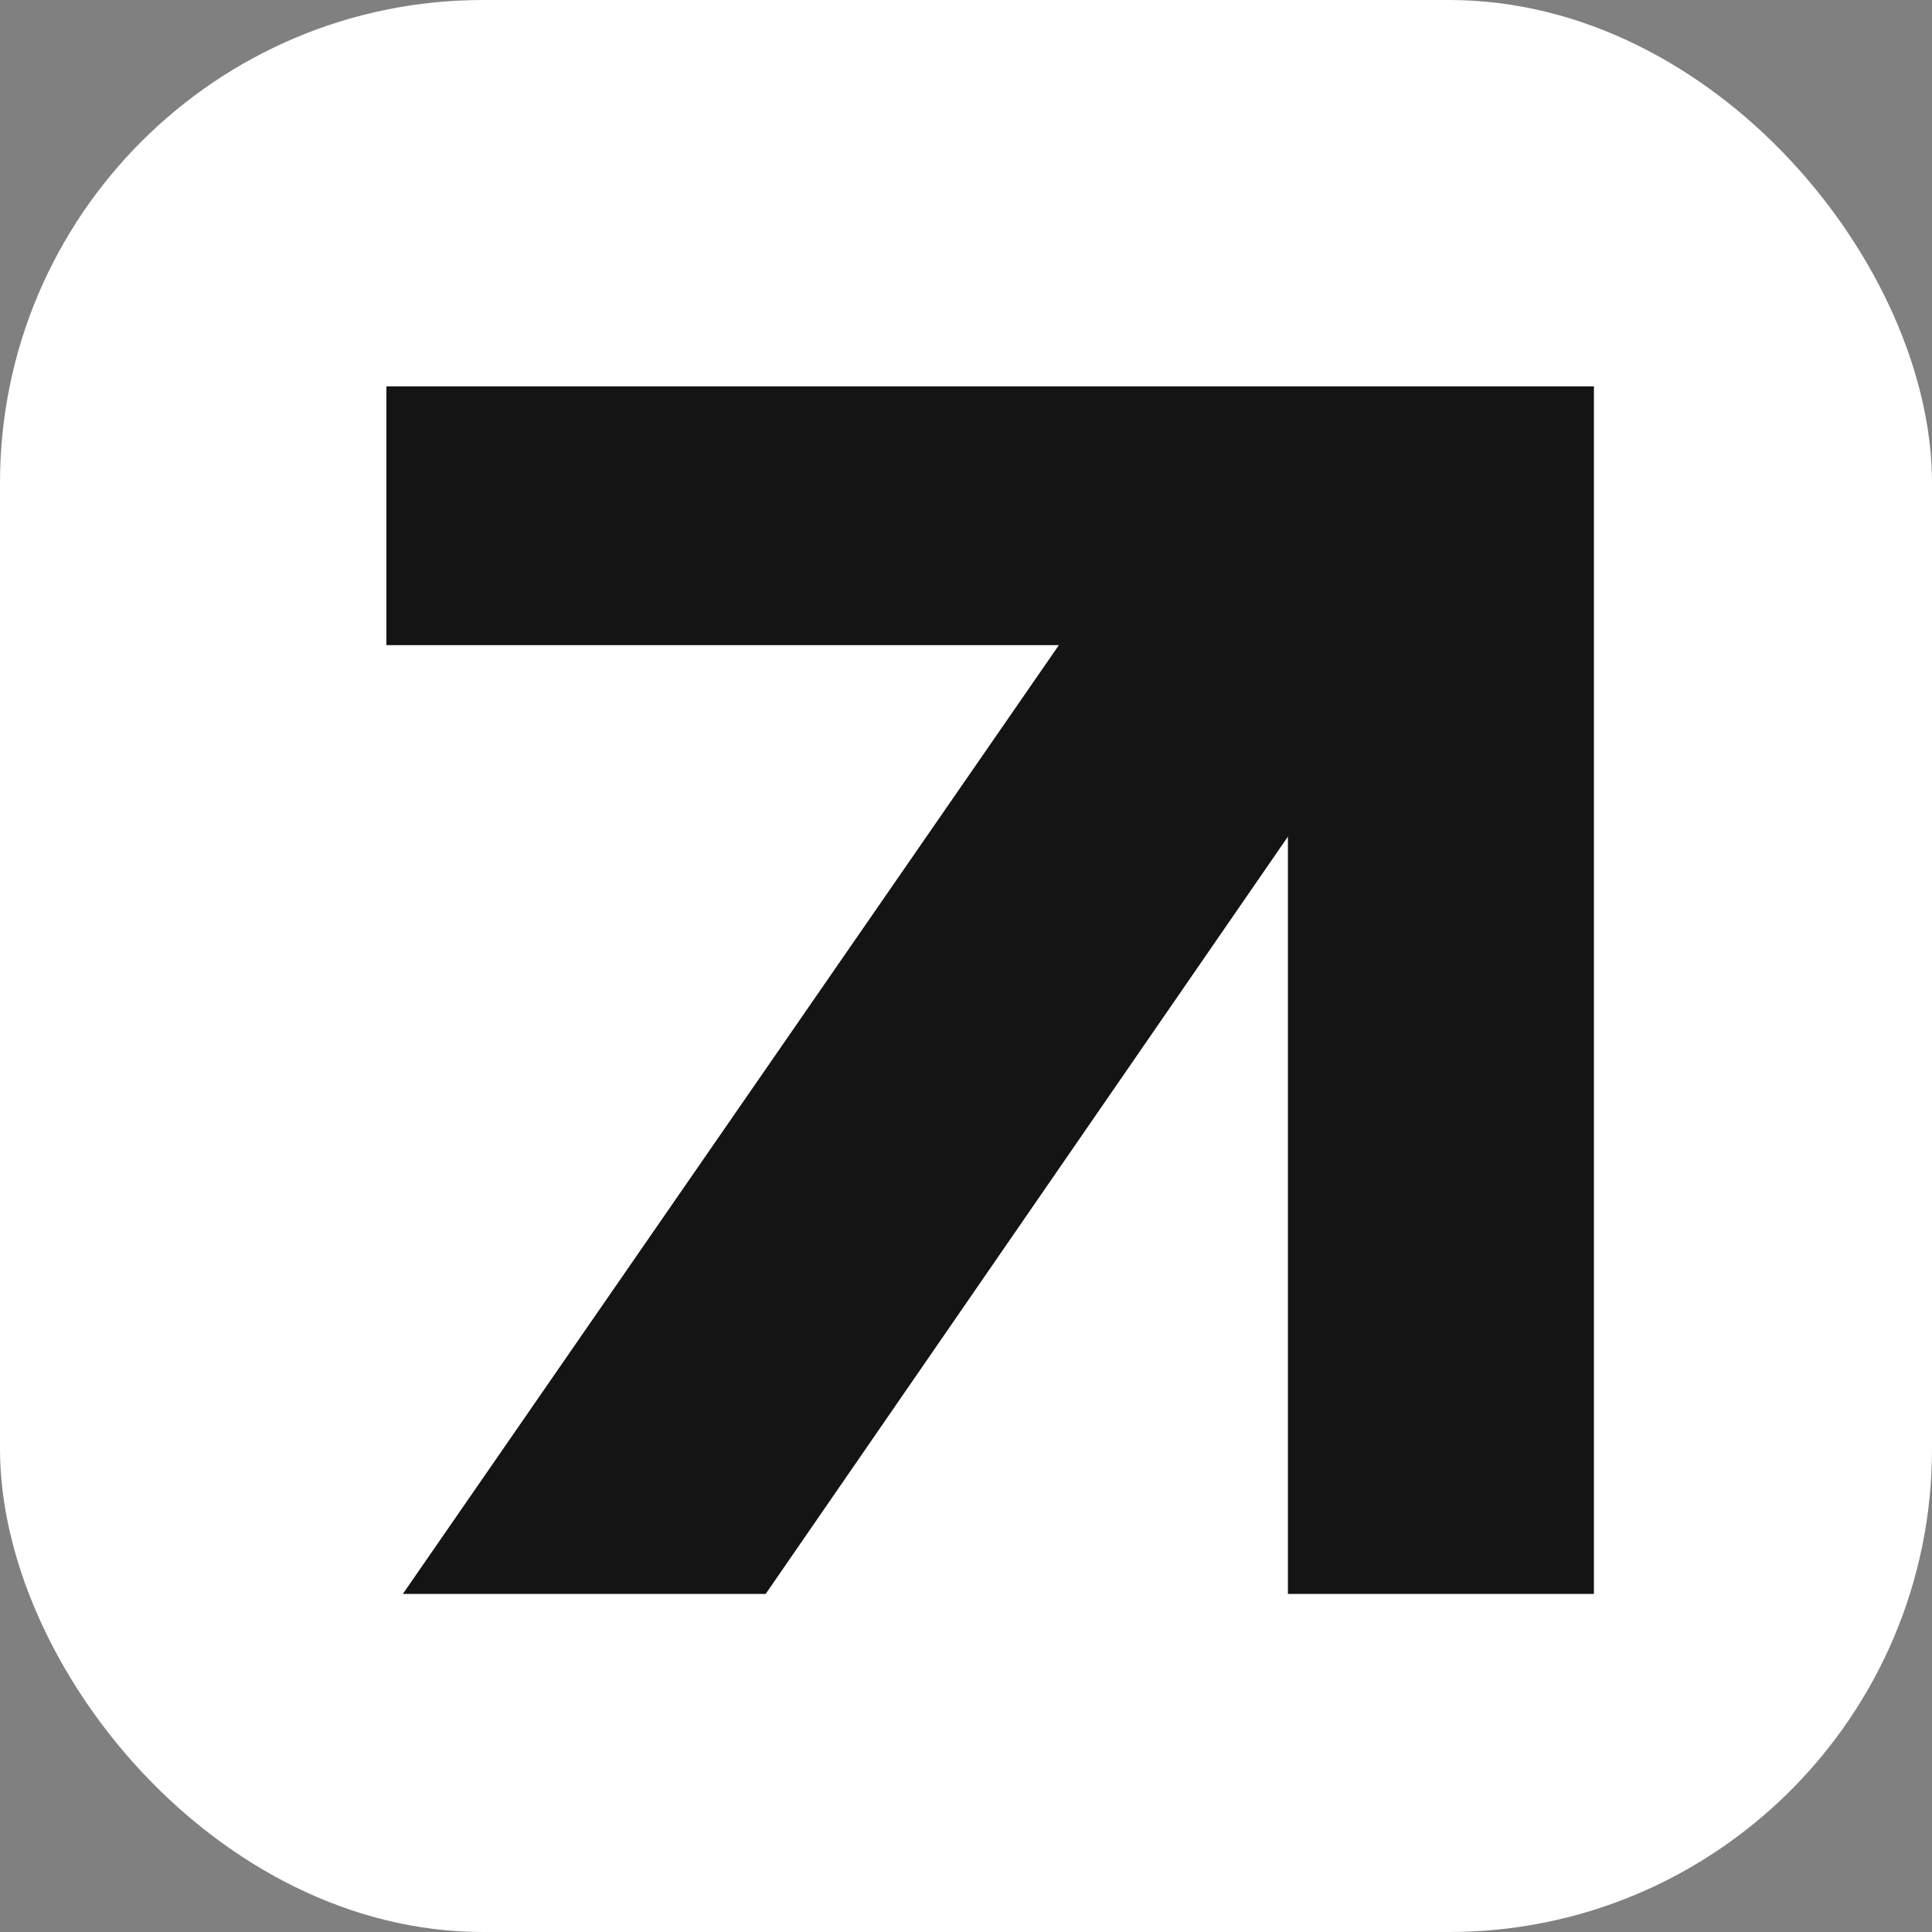
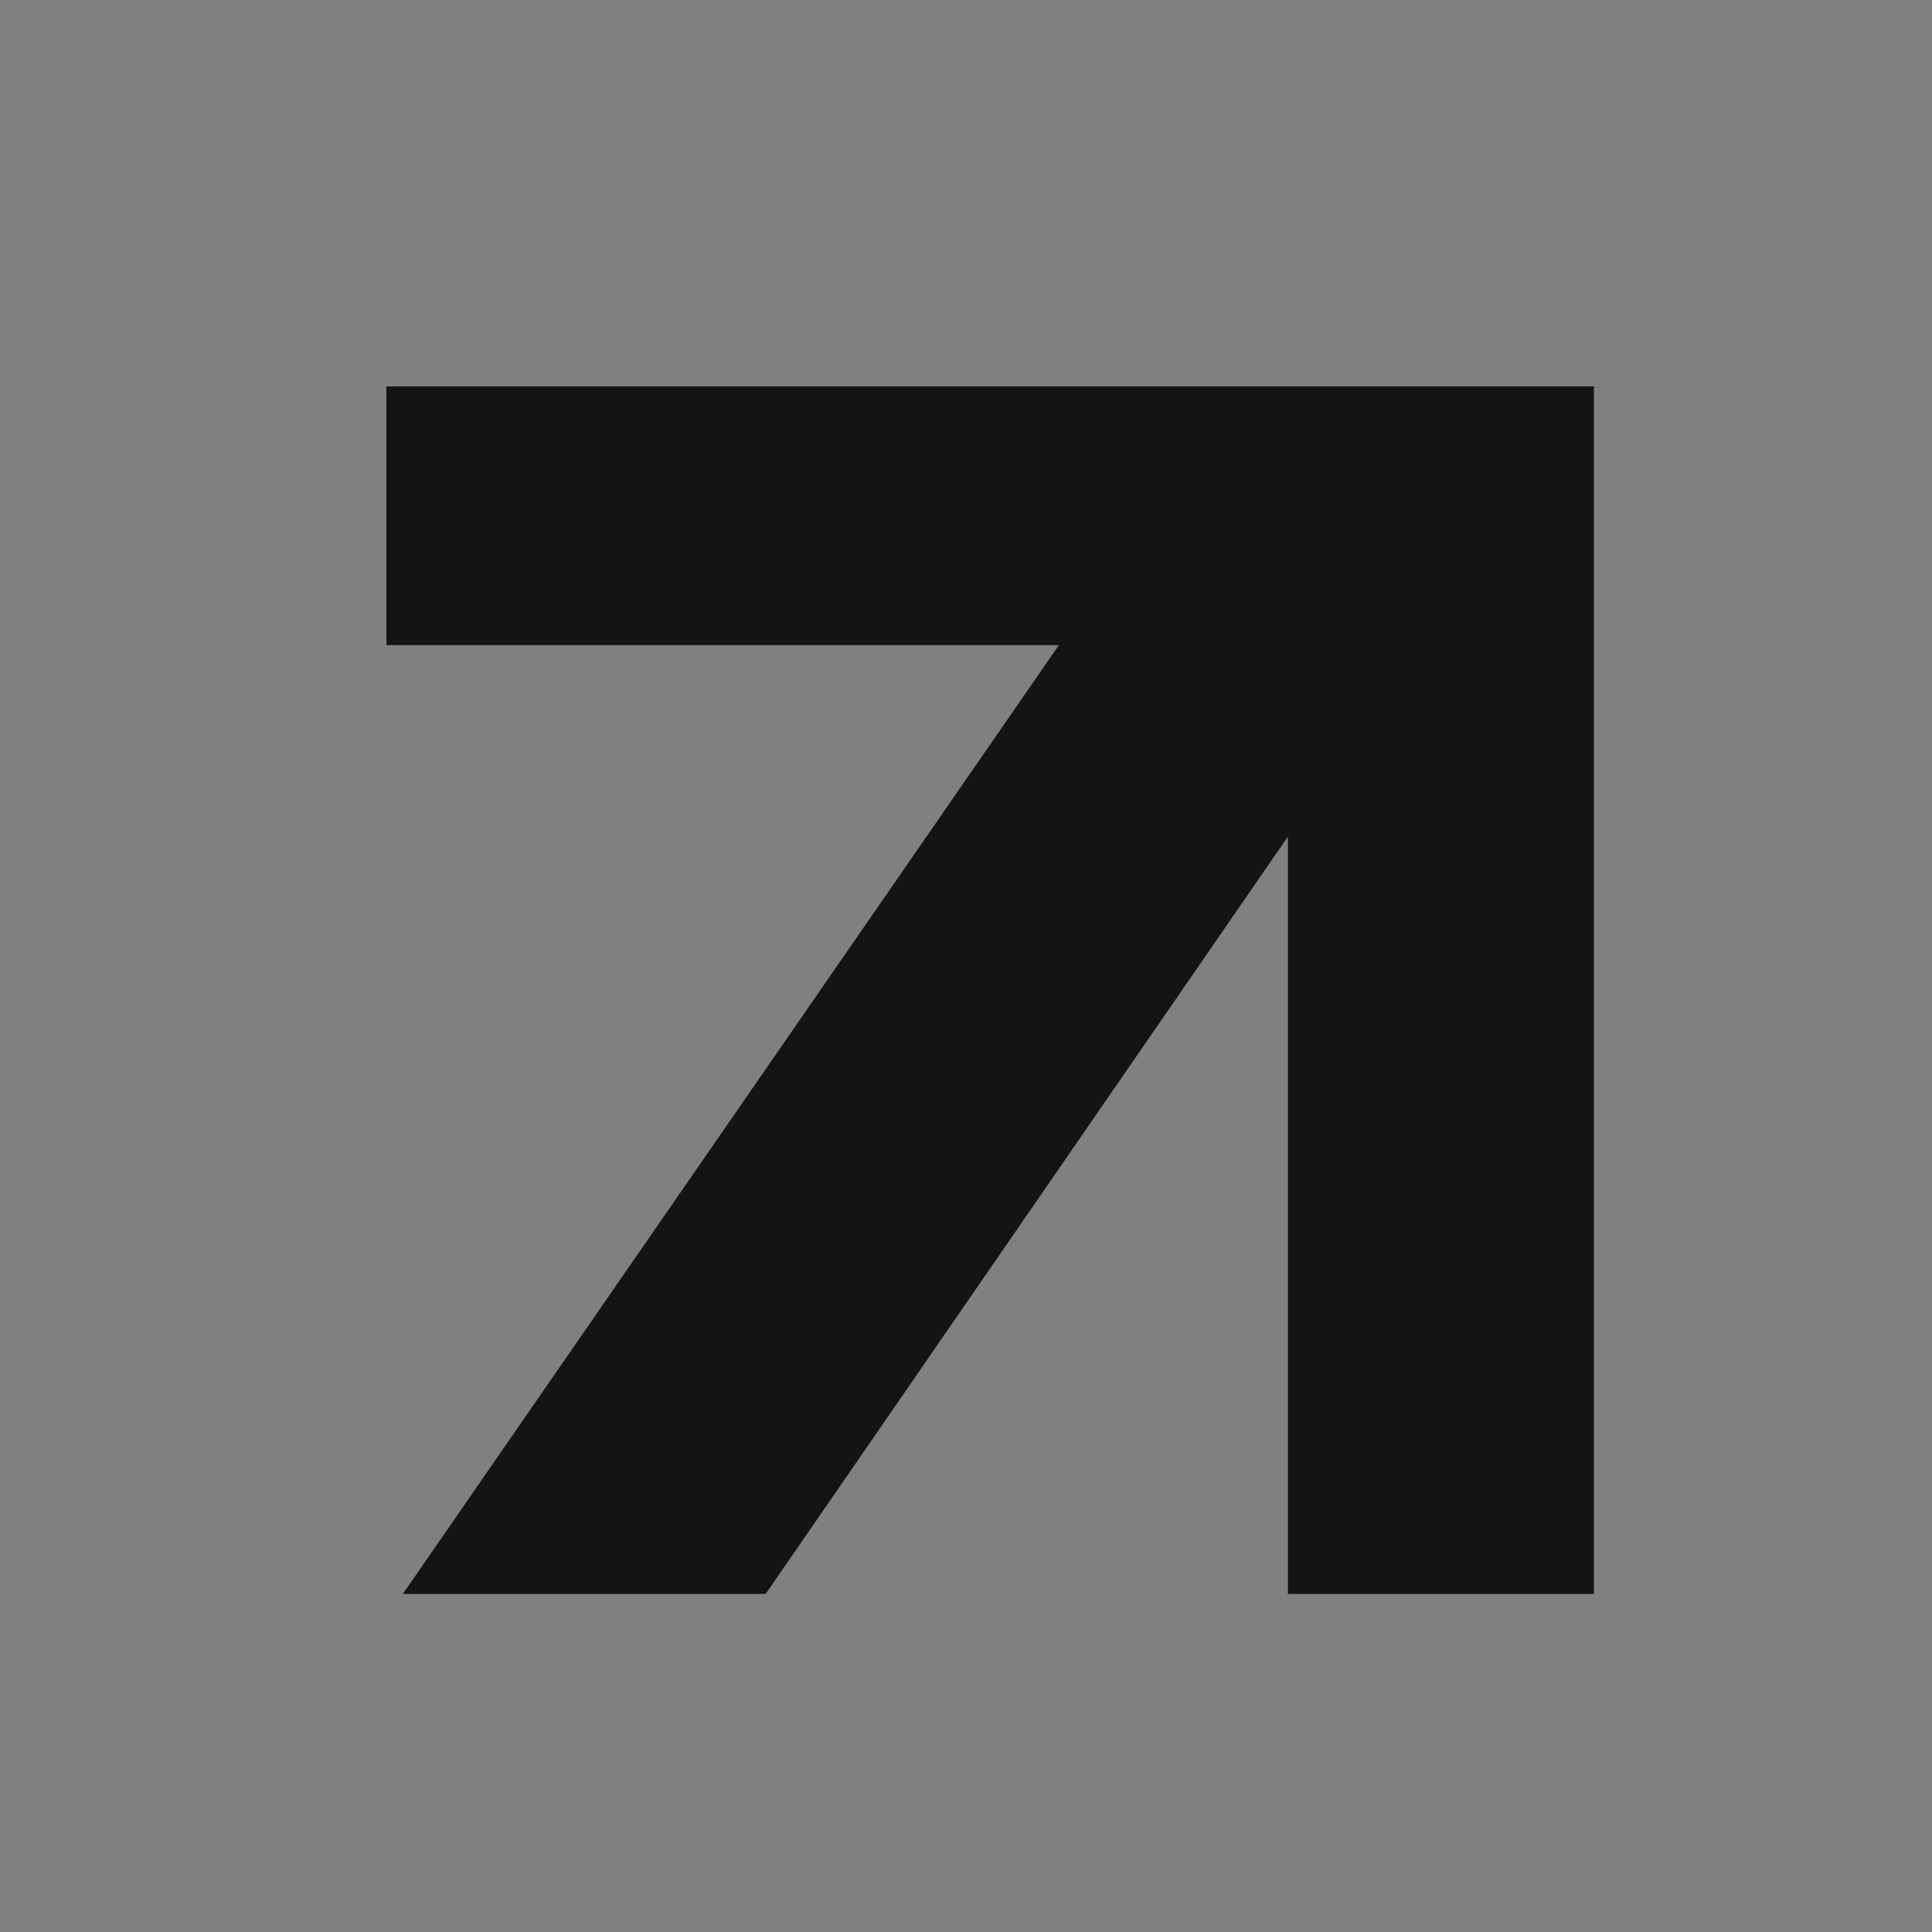
<svg xmlns="http://www.w3.org/2000/svg" width="40" height="40" viewBox="0 0 40 40" fill="none">
  <rect x="0" y="0" width="40" height="40" fill="#808080" stroke="none" />
-   <rect width="40" height="40" rx="10" fill="white" />
  <path d="M33 33V8L8 8V13.357L21.923 13.357L8.341 33H15.853L26.665 17.321V33H33Z" fill="#141414" />
</svg>